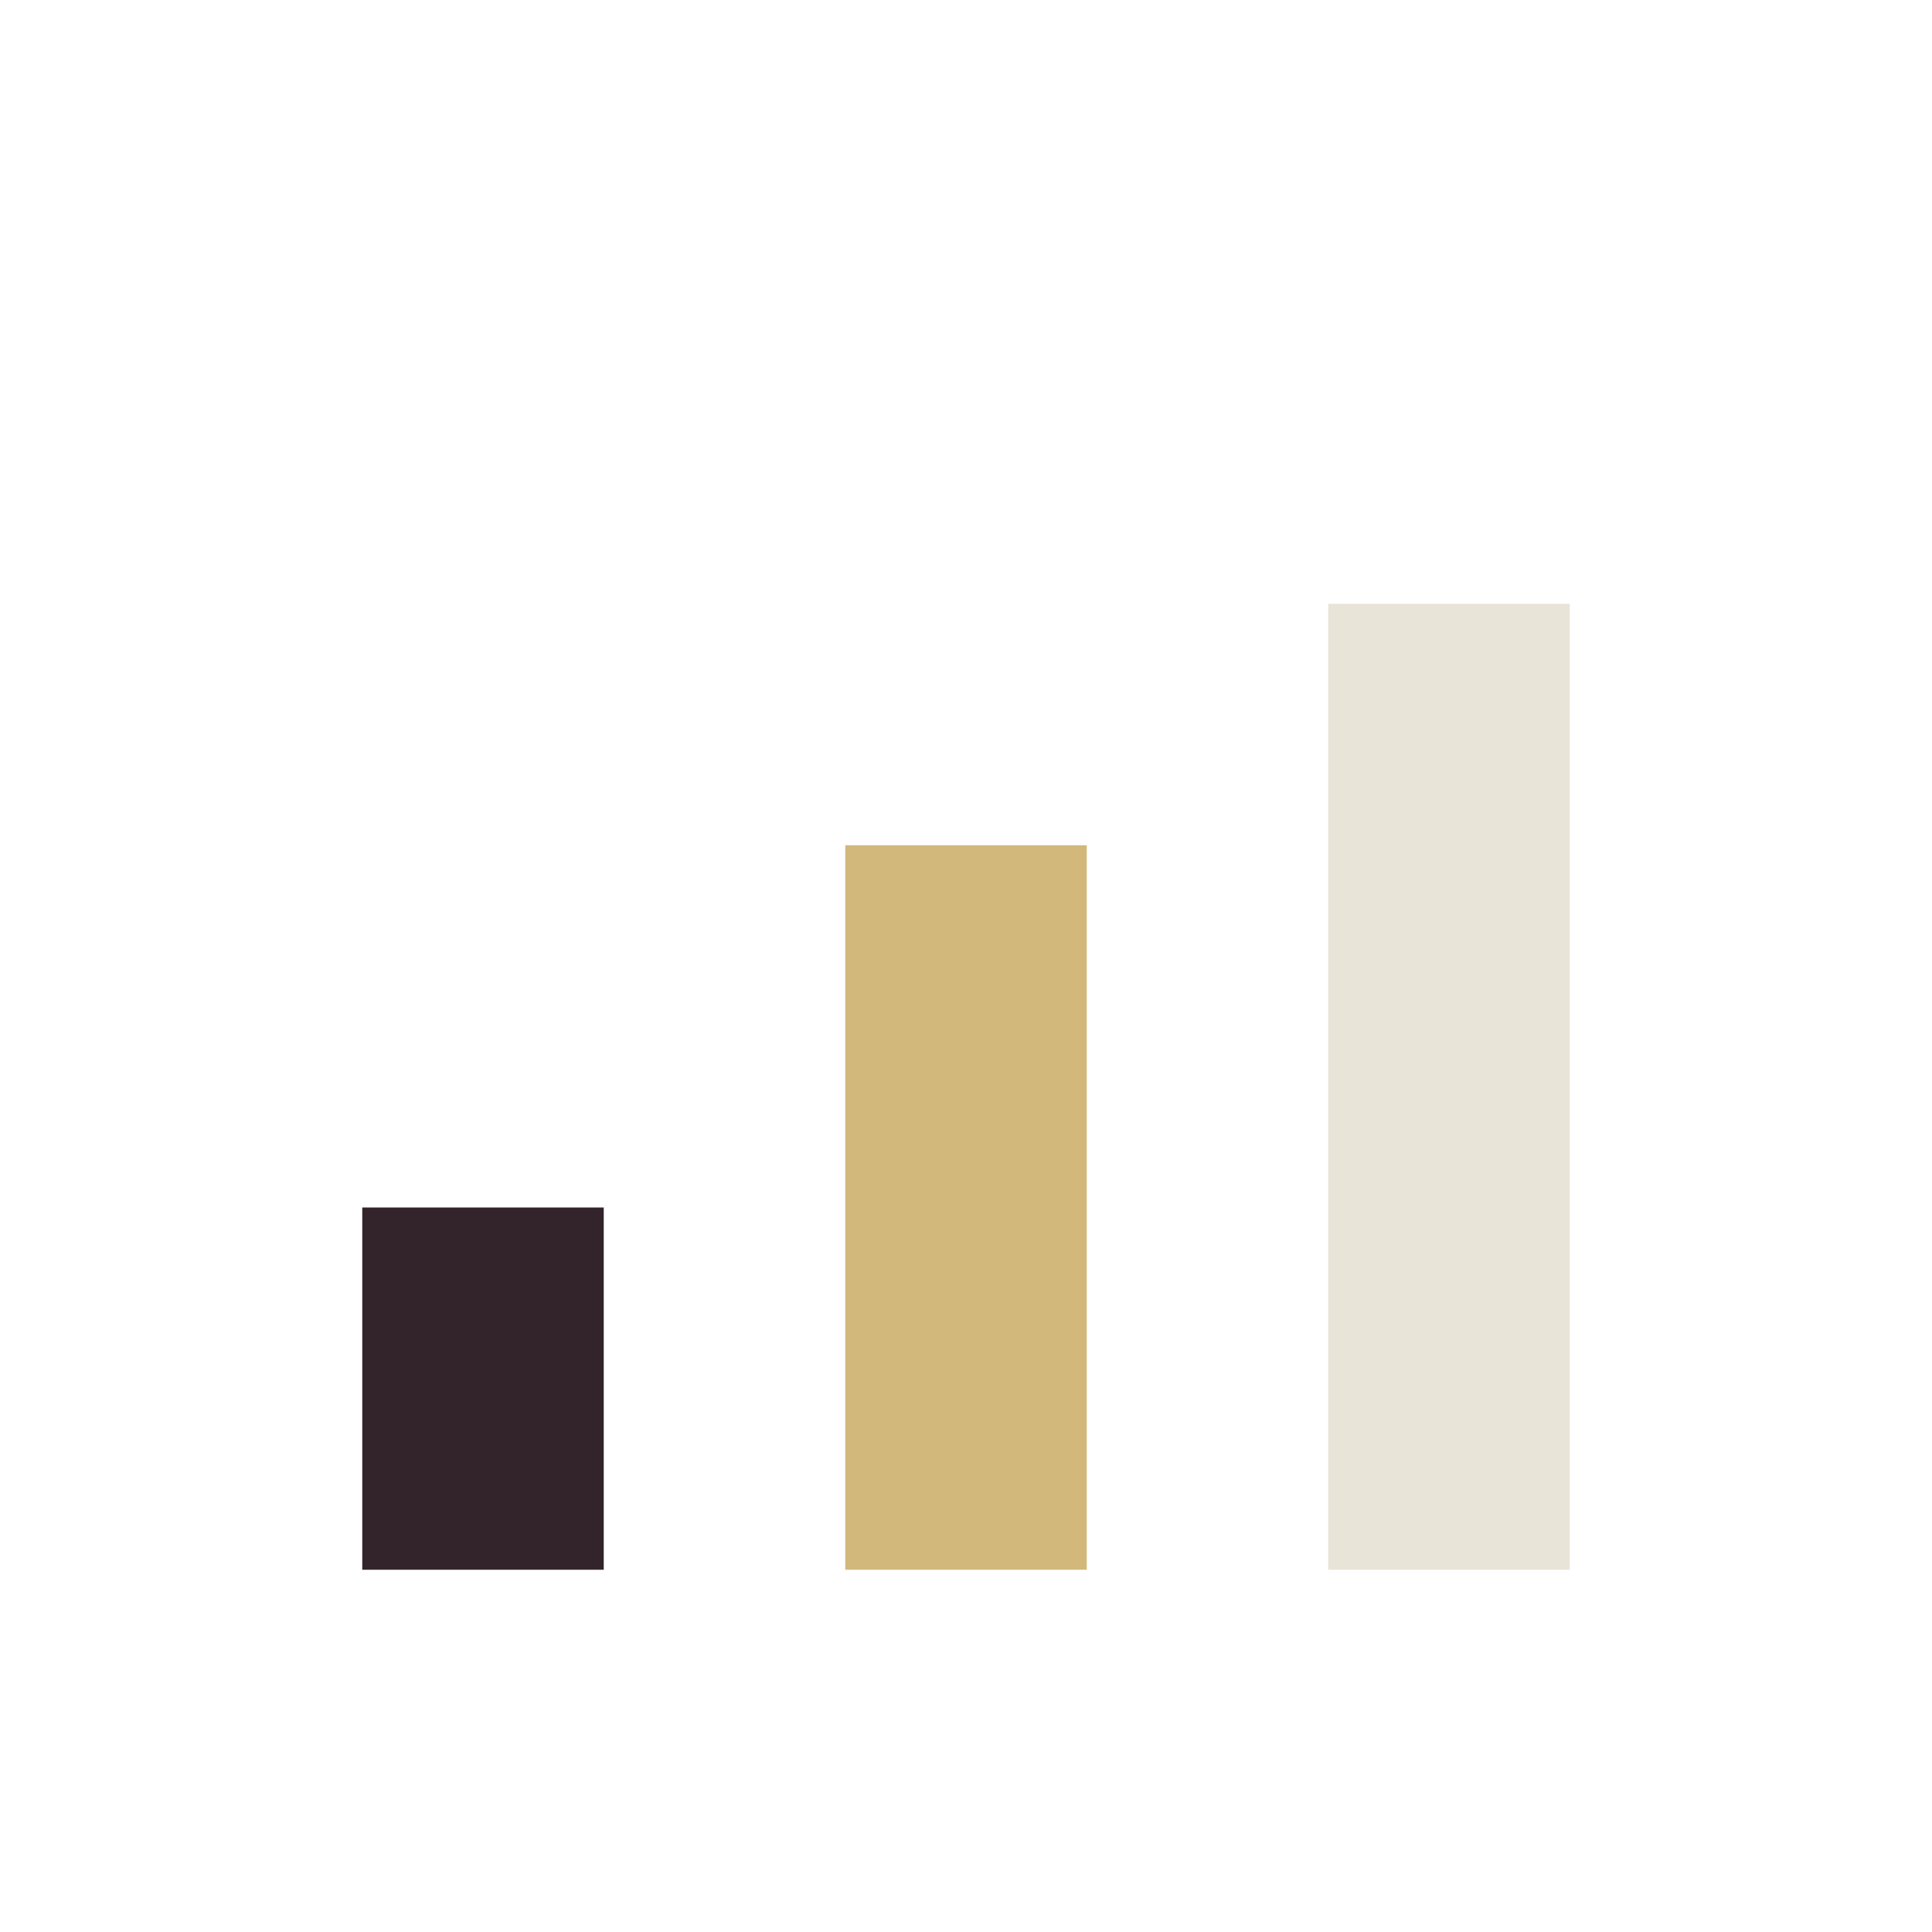
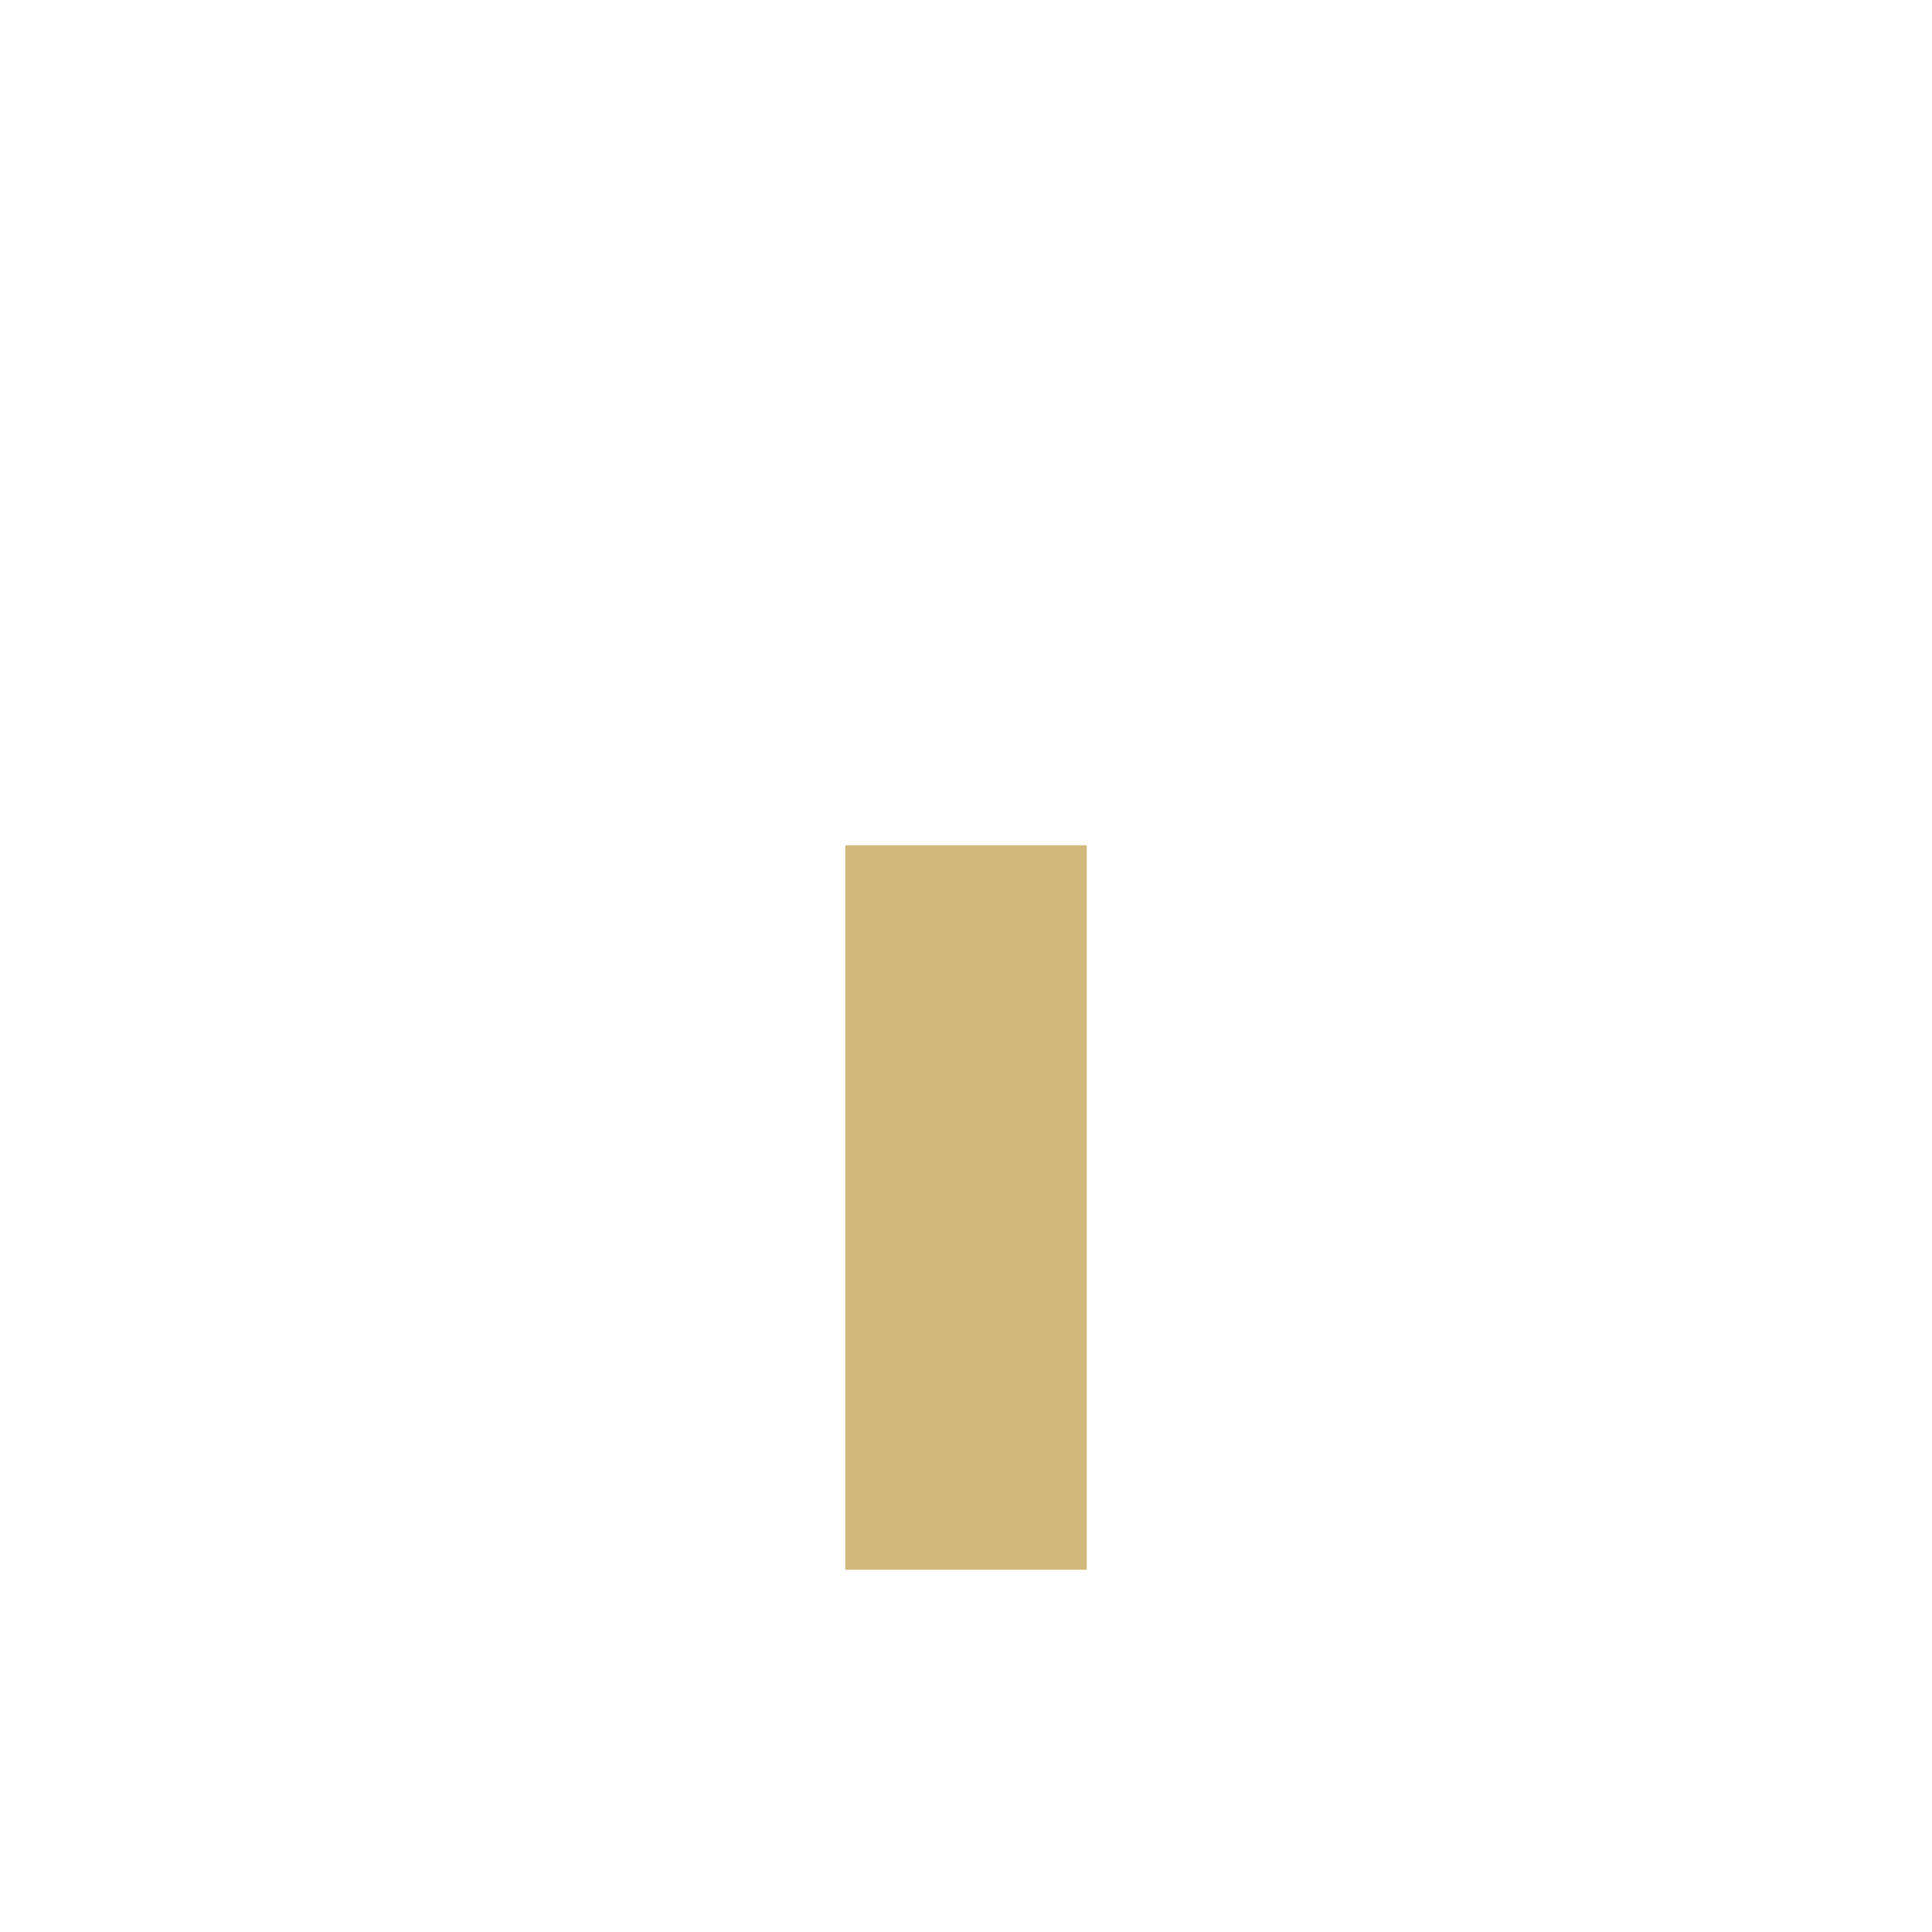
<svg xmlns="http://www.w3.org/2000/svg" width="32" height="32" viewBox="0 0 32 32">
-   <rect x="6" y="20" width="4" height="6" fill="#33242b" />
  <rect x="14" y="14" width="4" height="12" fill="#d2b97b" />
-   <rect x="22" y="10" width="4" height="16" fill="#e8e4d8" />
</svg>